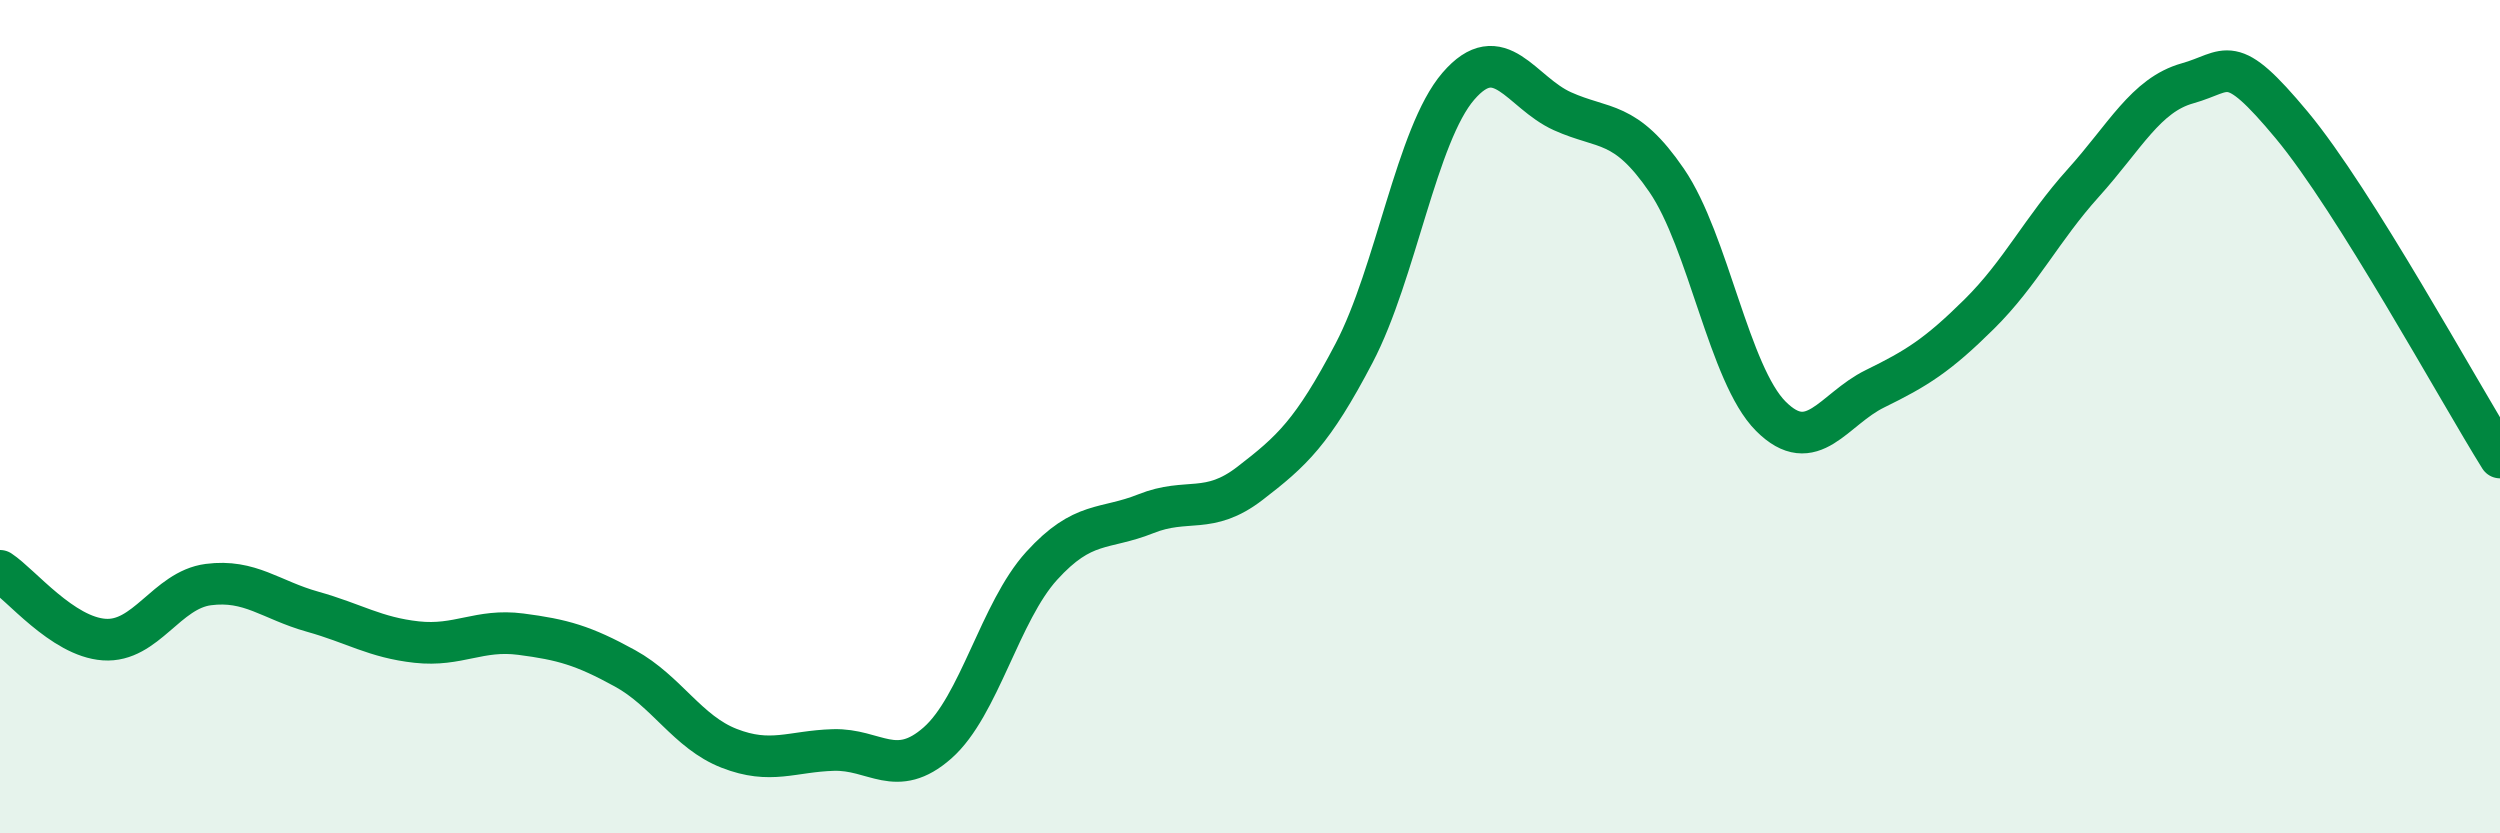
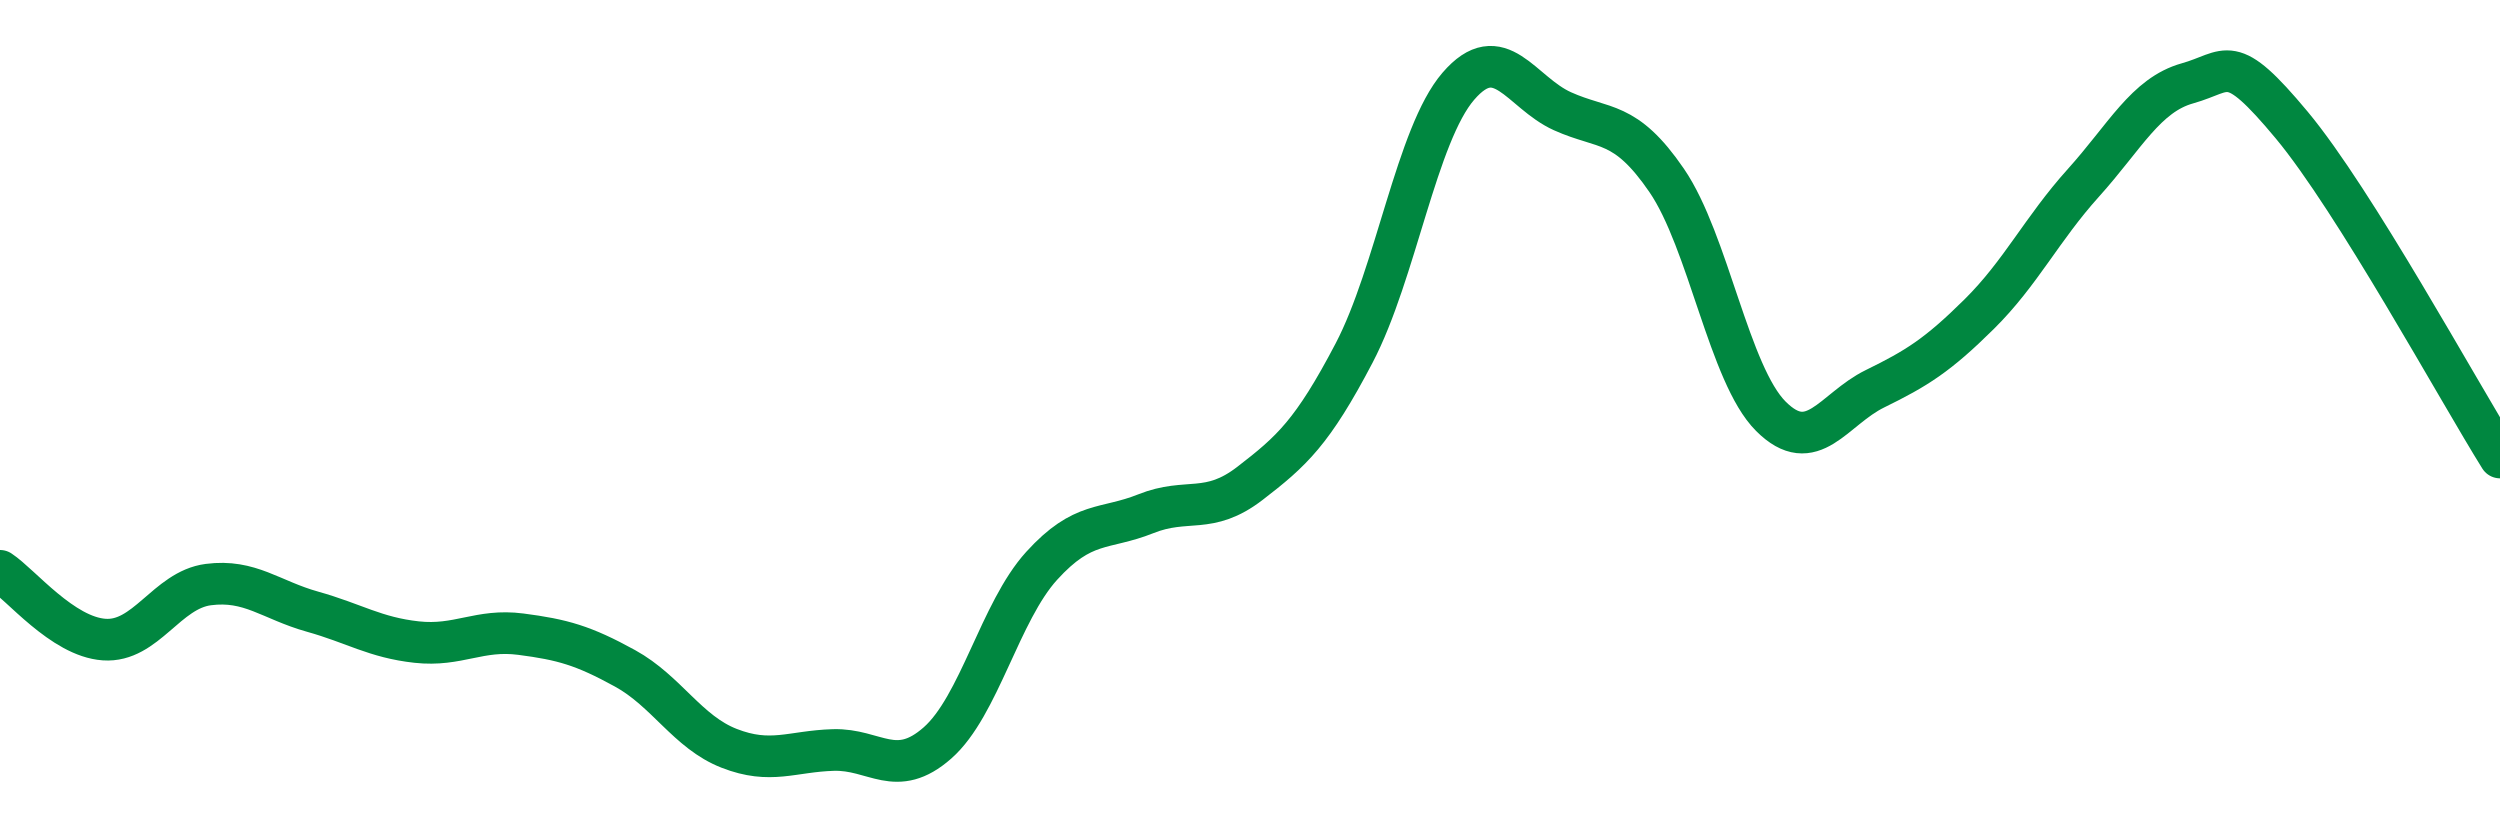
<svg xmlns="http://www.w3.org/2000/svg" width="60" height="20" viewBox="0 0 60 20">
-   <path d="M 0,13.7 C 0.5,14.03 1.5,15.28 2.5,15.35 C 3.5,15.42 4,14.16 5,14.03 C 6,13.9 6.5,14.4 7.5,14.68 C 8.5,14.96 9,15.3 10,15.41 C 11,15.52 11.5,15.09 12.5,15.22 C 13.5,15.35 14,15.49 15,16.04 C 16,16.59 16.5,17.57 17.5,17.96 C 18.5,18.35 19,18.03 20,18 C 21,17.97 21.5,18.71 22.5,17.83 C 23.5,16.95 24,14.68 25,13.58 C 26,12.48 26.5,12.73 27.5,12.33 C 28.5,11.93 29,12.37 30,11.6 C 31,10.83 31.5,10.38 32.5,8.47 C 33.5,6.56 34,3.23 35,2.07 C 36,0.91 36.5,2.22 37.5,2.67 C 38.5,3.12 39,2.87 40,4.33 C 41,5.79 41.5,8.99 42.5,9.99 C 43.5,10.99 44,9.82 45,9.33 C 46,8.84 46.5,8.53 47.5,7.54 C 48.5,6.55 49,5.5 50,4.39 C 51,3.28 51.5,2.28 52.5,2 C 53.5,1.72 53.5,1.2 55,3 C 56.5,4.8 59,9.38 60,10.98L60 20L0 20Z" fill="#008740" opacity="0.1" stroke-linecap="round" stroke-linejoin="round" />
  <path d="M 0,13.7 C 0.5,14.03 1.5,15.28 2.5,15.35 C 3.5,15.42 4,14.16 5,14.03 C 6,13.9 6.5,14.4 7.5,14.68 C 8.5,14.96 9,15.3 10,15.41 C 11,15.52 11.5,15.09 12.5,15.22 C 13.5,15.35 14,15.49 15,16.04 C 16,16.59 16.5,17.57 17.5,17.96 C 18.5,18.35 19,18.03 20,18 C 21,17.97 21.5,18.71 22.5,17.83 C 23.5,16.95 24,14.68 25,13.58 C 26,12.48 26.5,12.73 27.5,12.33 C 28.5,11.93 29,12.37 30,11.6 C 31,10.83 31.5,10.38 32.5,8.47 C 33.5,6.56 34,3.23 35,2.07 C 36,0.91 36.5,2.22 37.5,2.67 C 38.5,3.12 39,2.87 40,4.33 C 41,5.79 41.5,8.99 42.5,9.99 C 43.5,10.99 44,9.82 45,9.33 C 46,8.84 46.5,8.53 47.5,7.54 C 48.5,6.55 49,5.5 50,4.39 C 51,3.28 51.5,2.28 52.5,2 C 53.5,1.72 53.5,1.2 55,3 C 56.5,4.8 59,9.38 60,10.98" stroke="#008740" stroke-width="1" fill="none" stroke-linecap="round" stroke-linejoin="round" />
</svg>